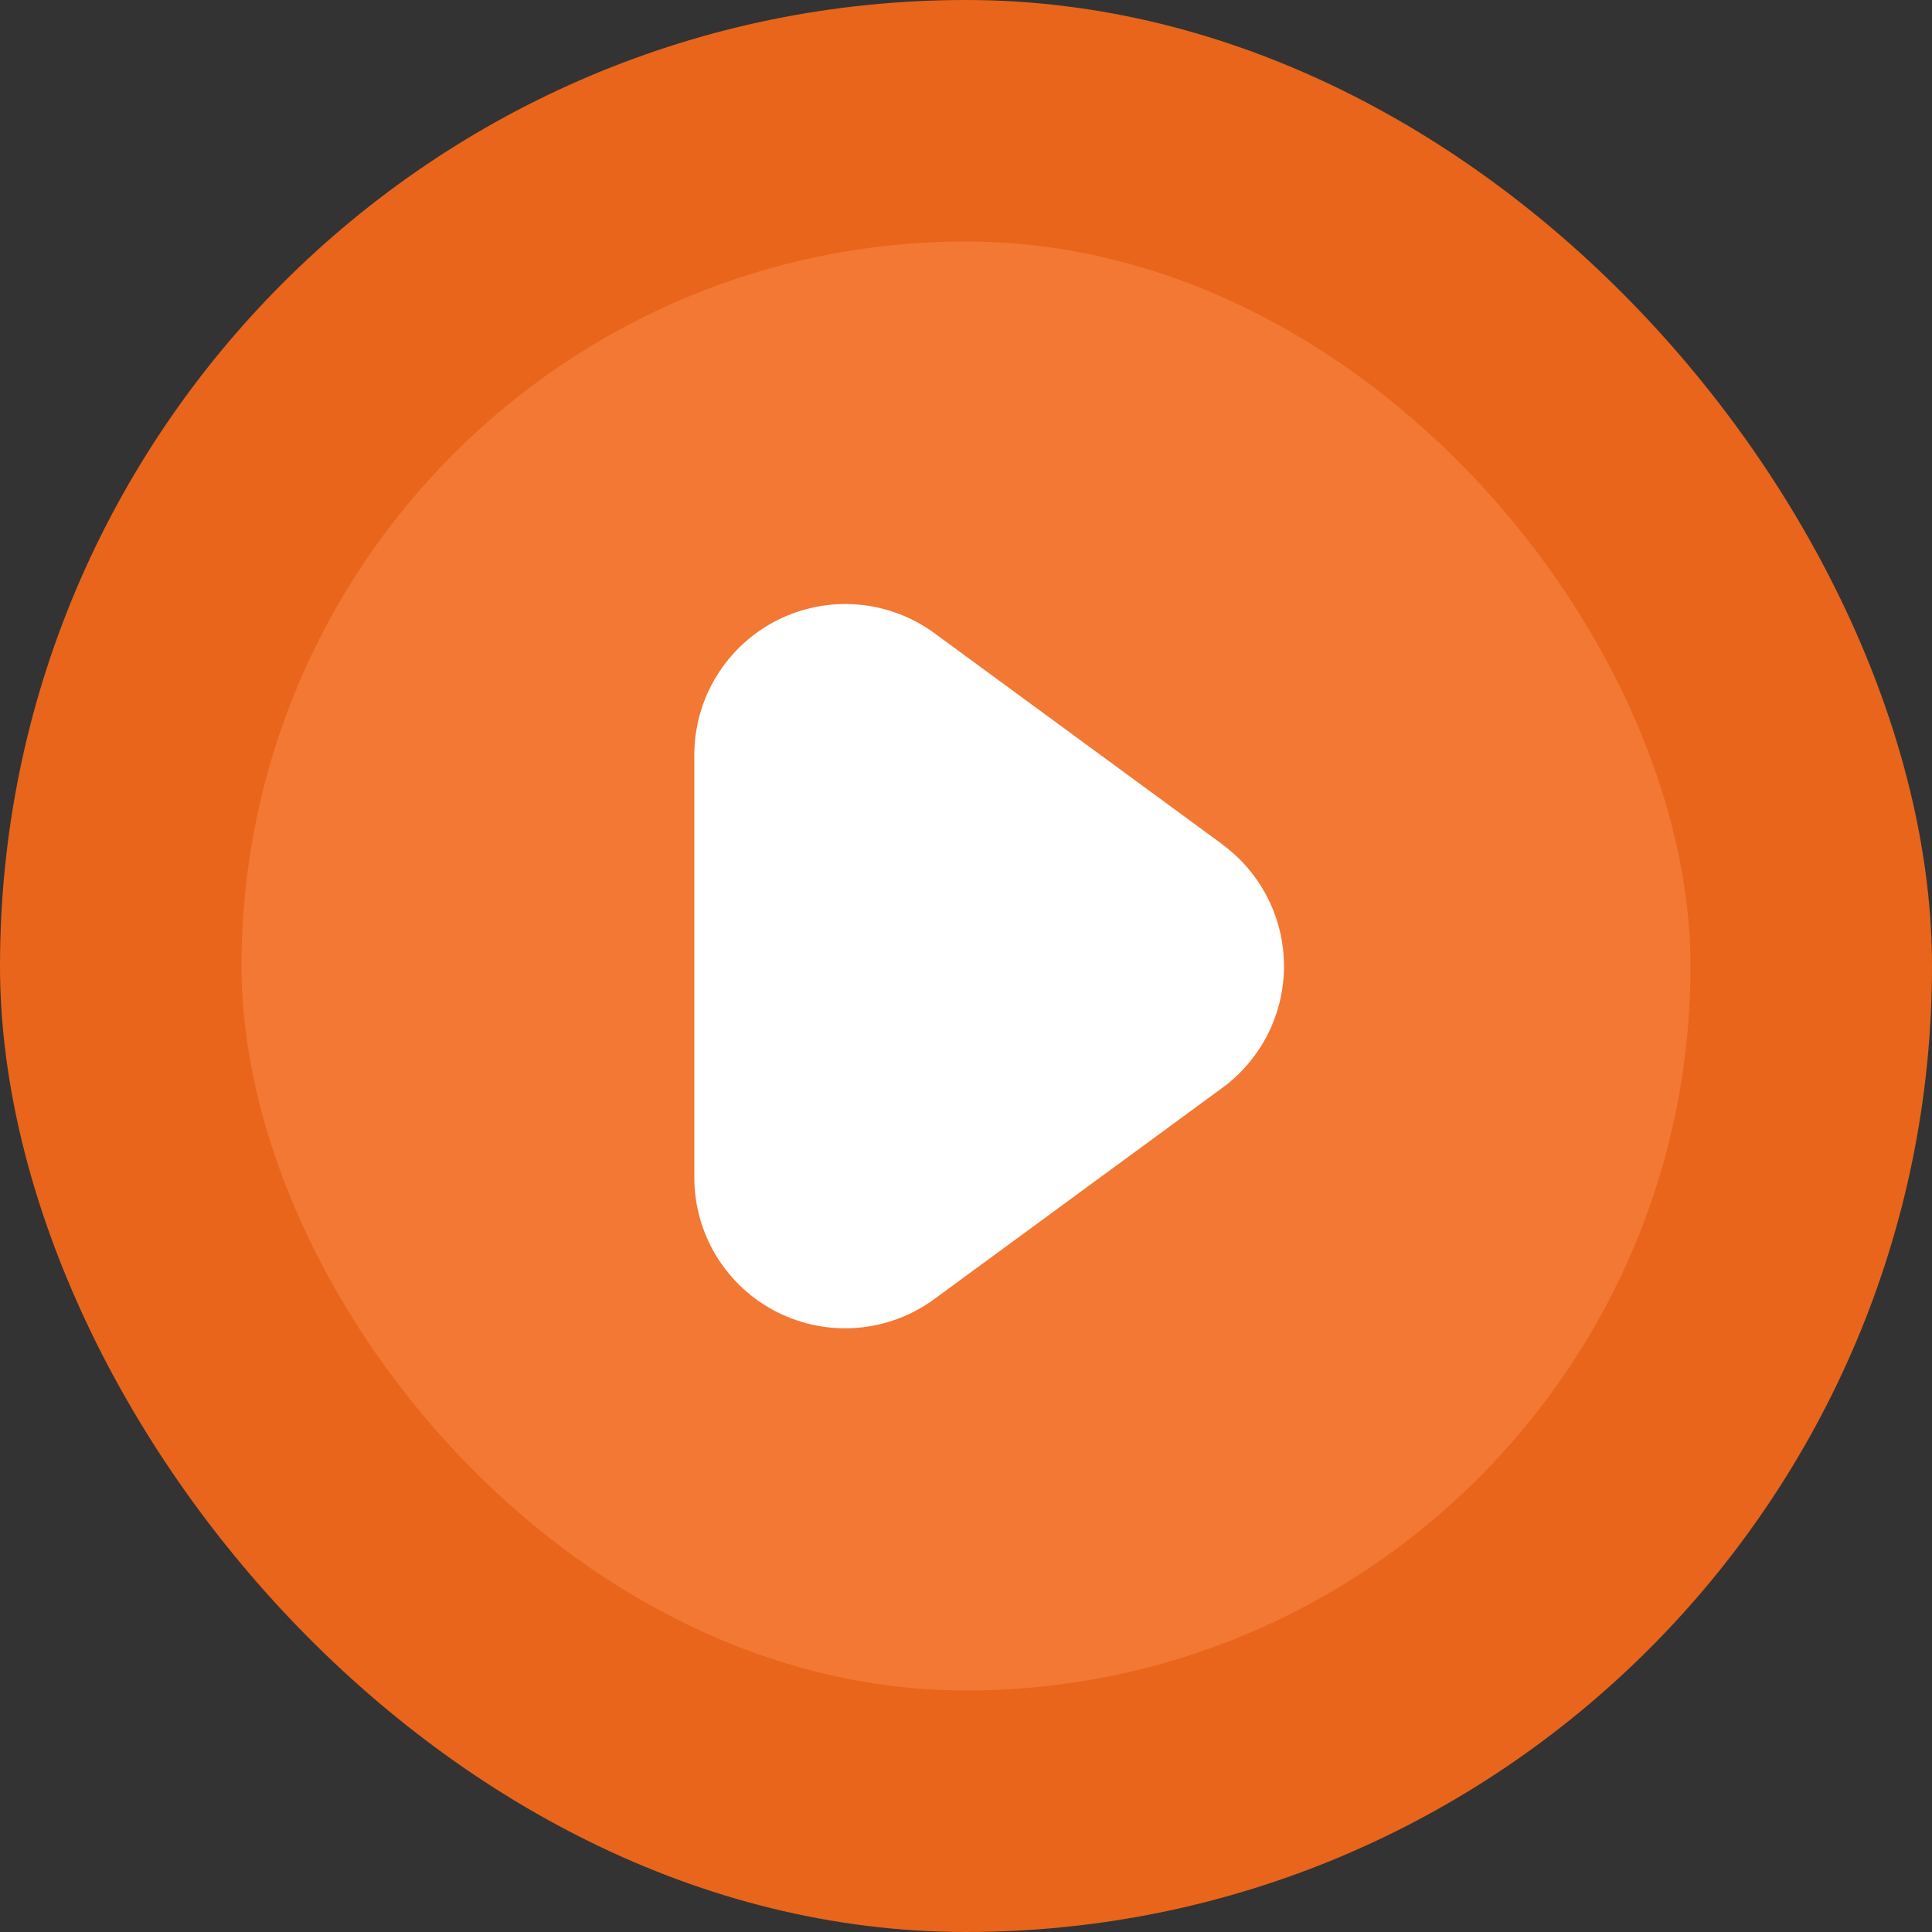
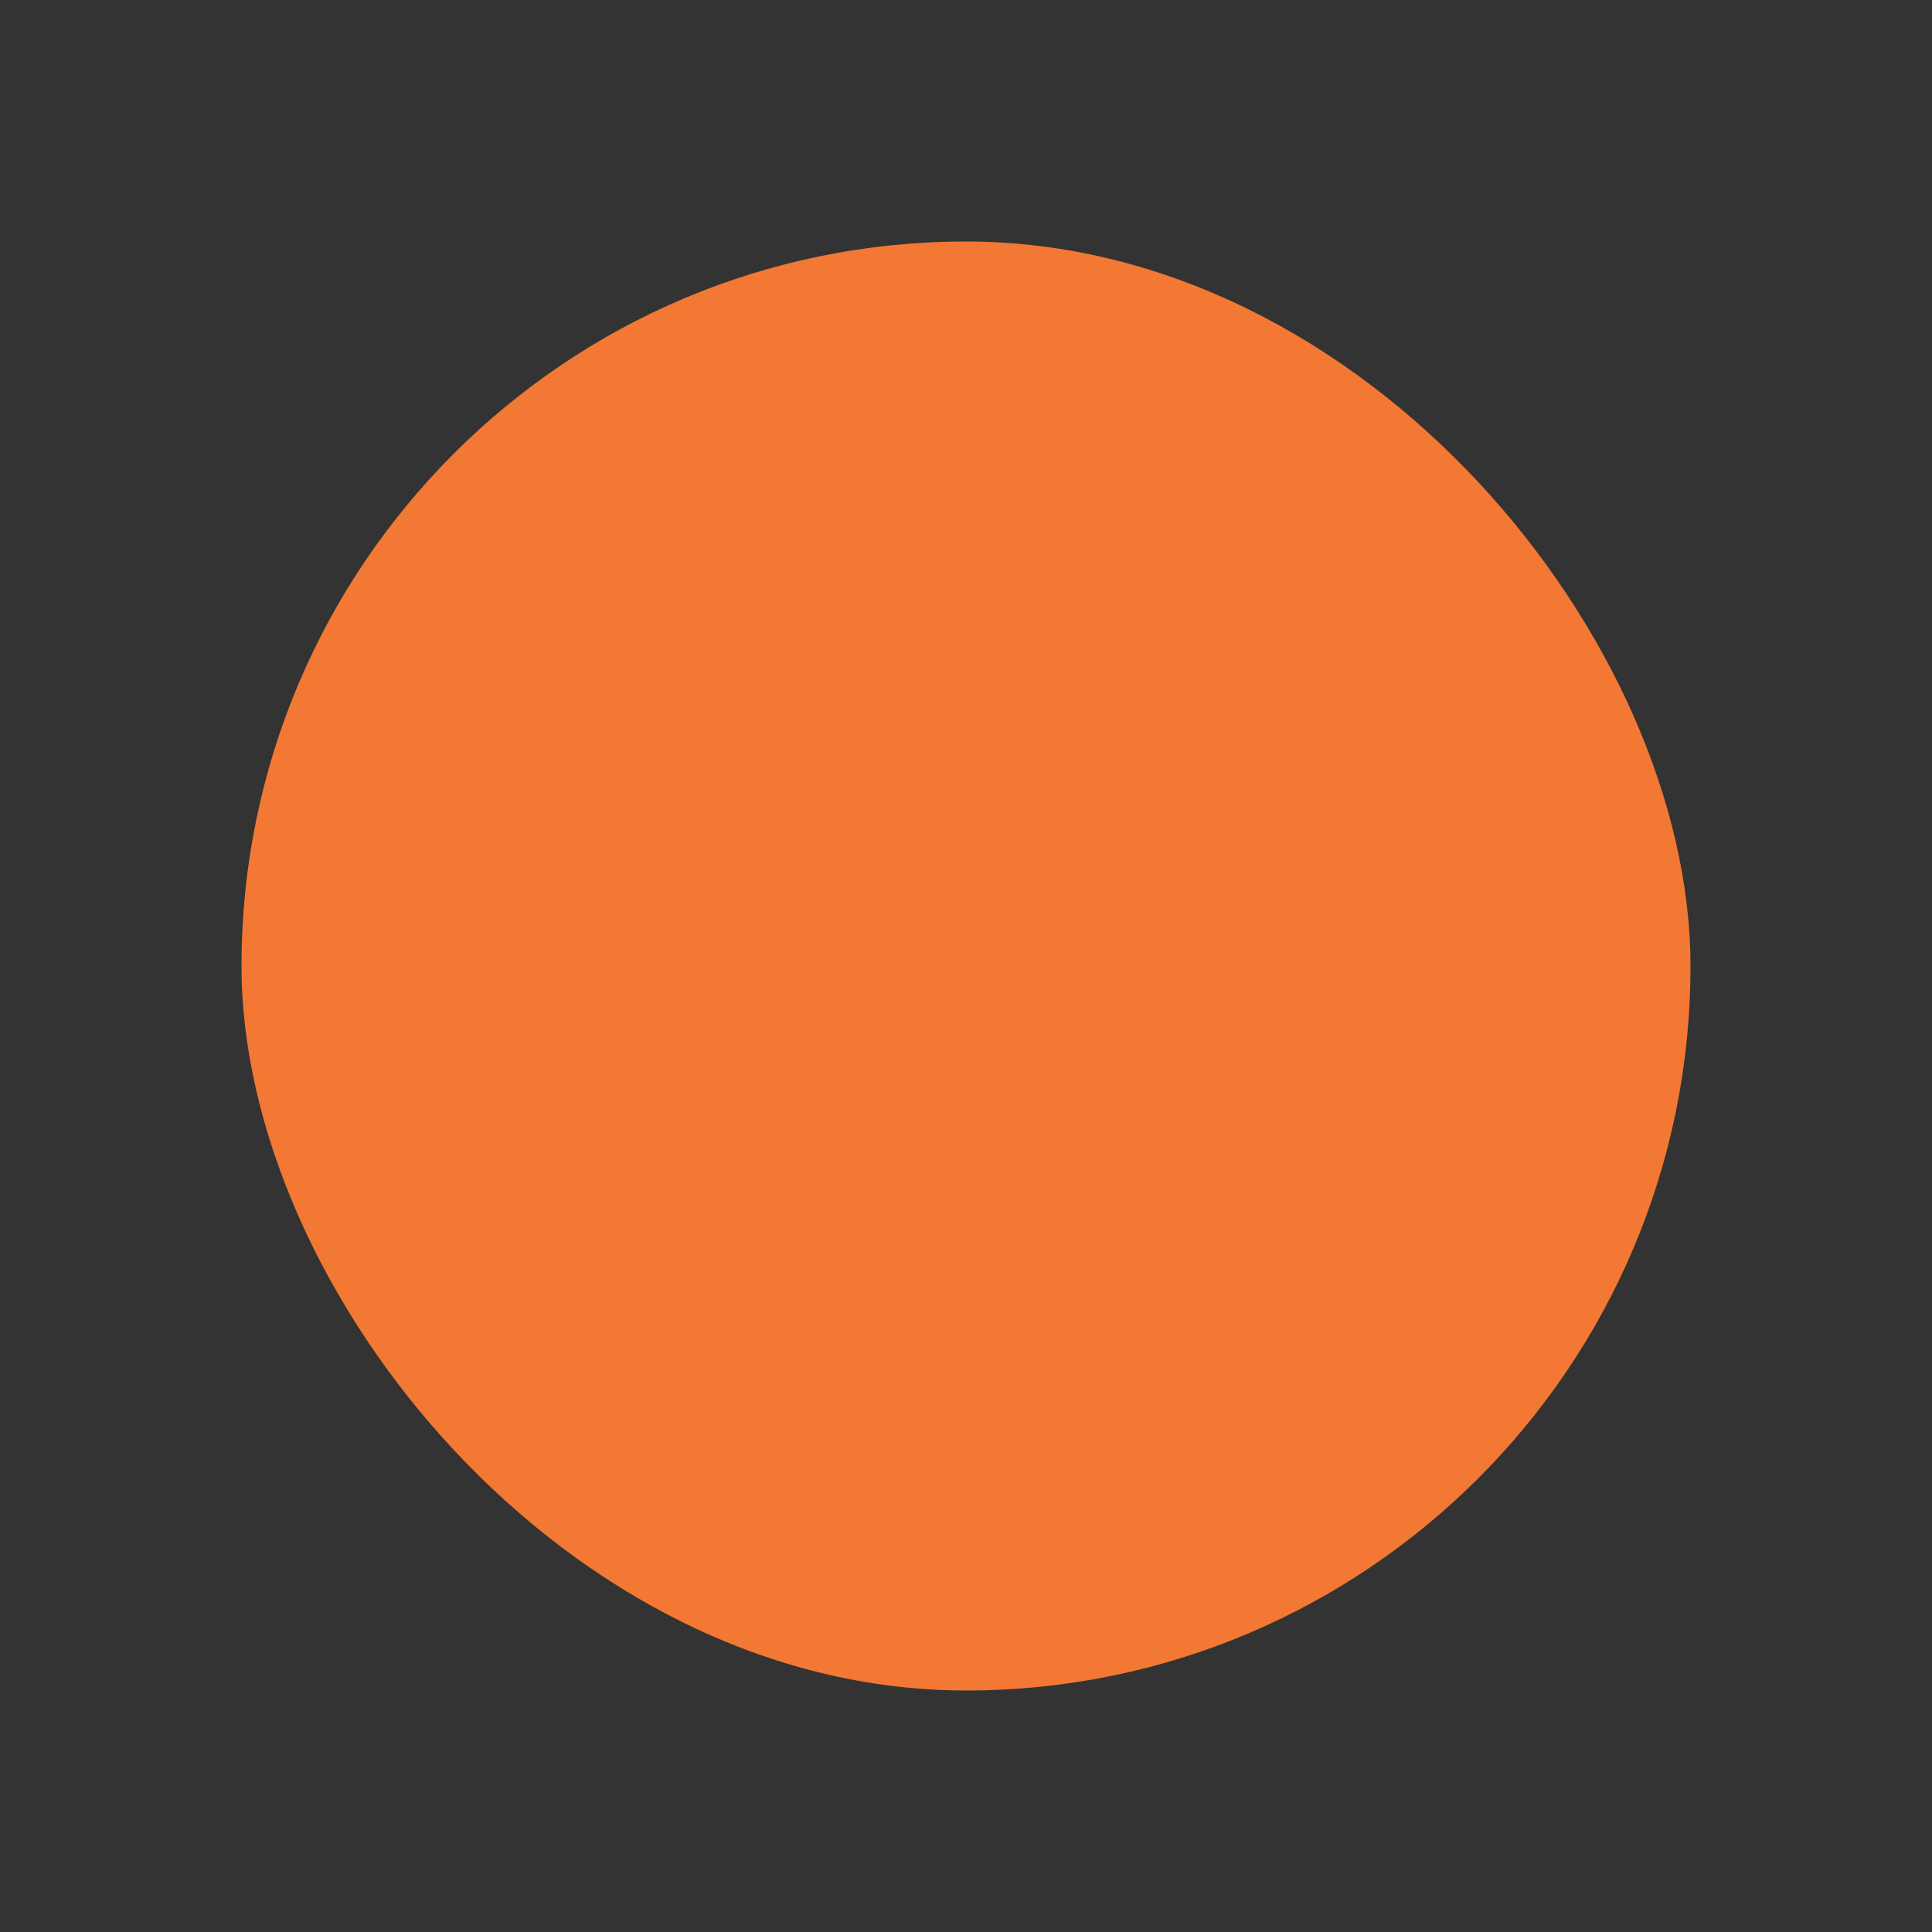
<svg xmlns="http://www.w3.org/2000/svg" width="80" height="80" viewBox="0 0 80 80" fill="none">
  <rect x="0" y="0" width="80" height="80" fill="#333333" stroke="none" />
-   <rect width="80" height="80" rx="40" fill="#E9651B" />
  <rect x="10" y="10" width="60" height="60" rx="30" fill="#F27834" />
  <g clip-path="url(#clip0_71_25)">
-     <path d="M50.615 34.961L38.693 26.219C37.761 25.537 36.659 25.126 35.509 25.032C34.359 24.938 33.205 25.165 32.175 25.686C31.146 26.208 30.281 27.005 29.676 27.988C29.072 28.971 28.751 30.102 28.75 31.256V48.75C28.748 49.905 29.067 51.039 29.671 52.023C30.275 53.008 31.14 53.806 32.171 54.328C33.202 54.85 34.357 55.076 35.508 54.981C36.66 54.886 37.762 54.472 38.693 53.788L50.615 45.045C51.406 44.465 52.049 43.706 52.493 42.831C52.936 41.955 53.167 40.988 53.167 40.006C53.167 39.025 52.936 38.058 52.493 37.182C52.049 36.307 51.406 35.548 50.615 34.968V34.961Z" fill="white" />
-   </g>
+     </g>
  <defs>
    <clipPath id="clip0_71_25">
      <rect width="30" height="30" fill="white" transform="translate(25 25)" />
    </clipPath>
  </defs>
</svg>